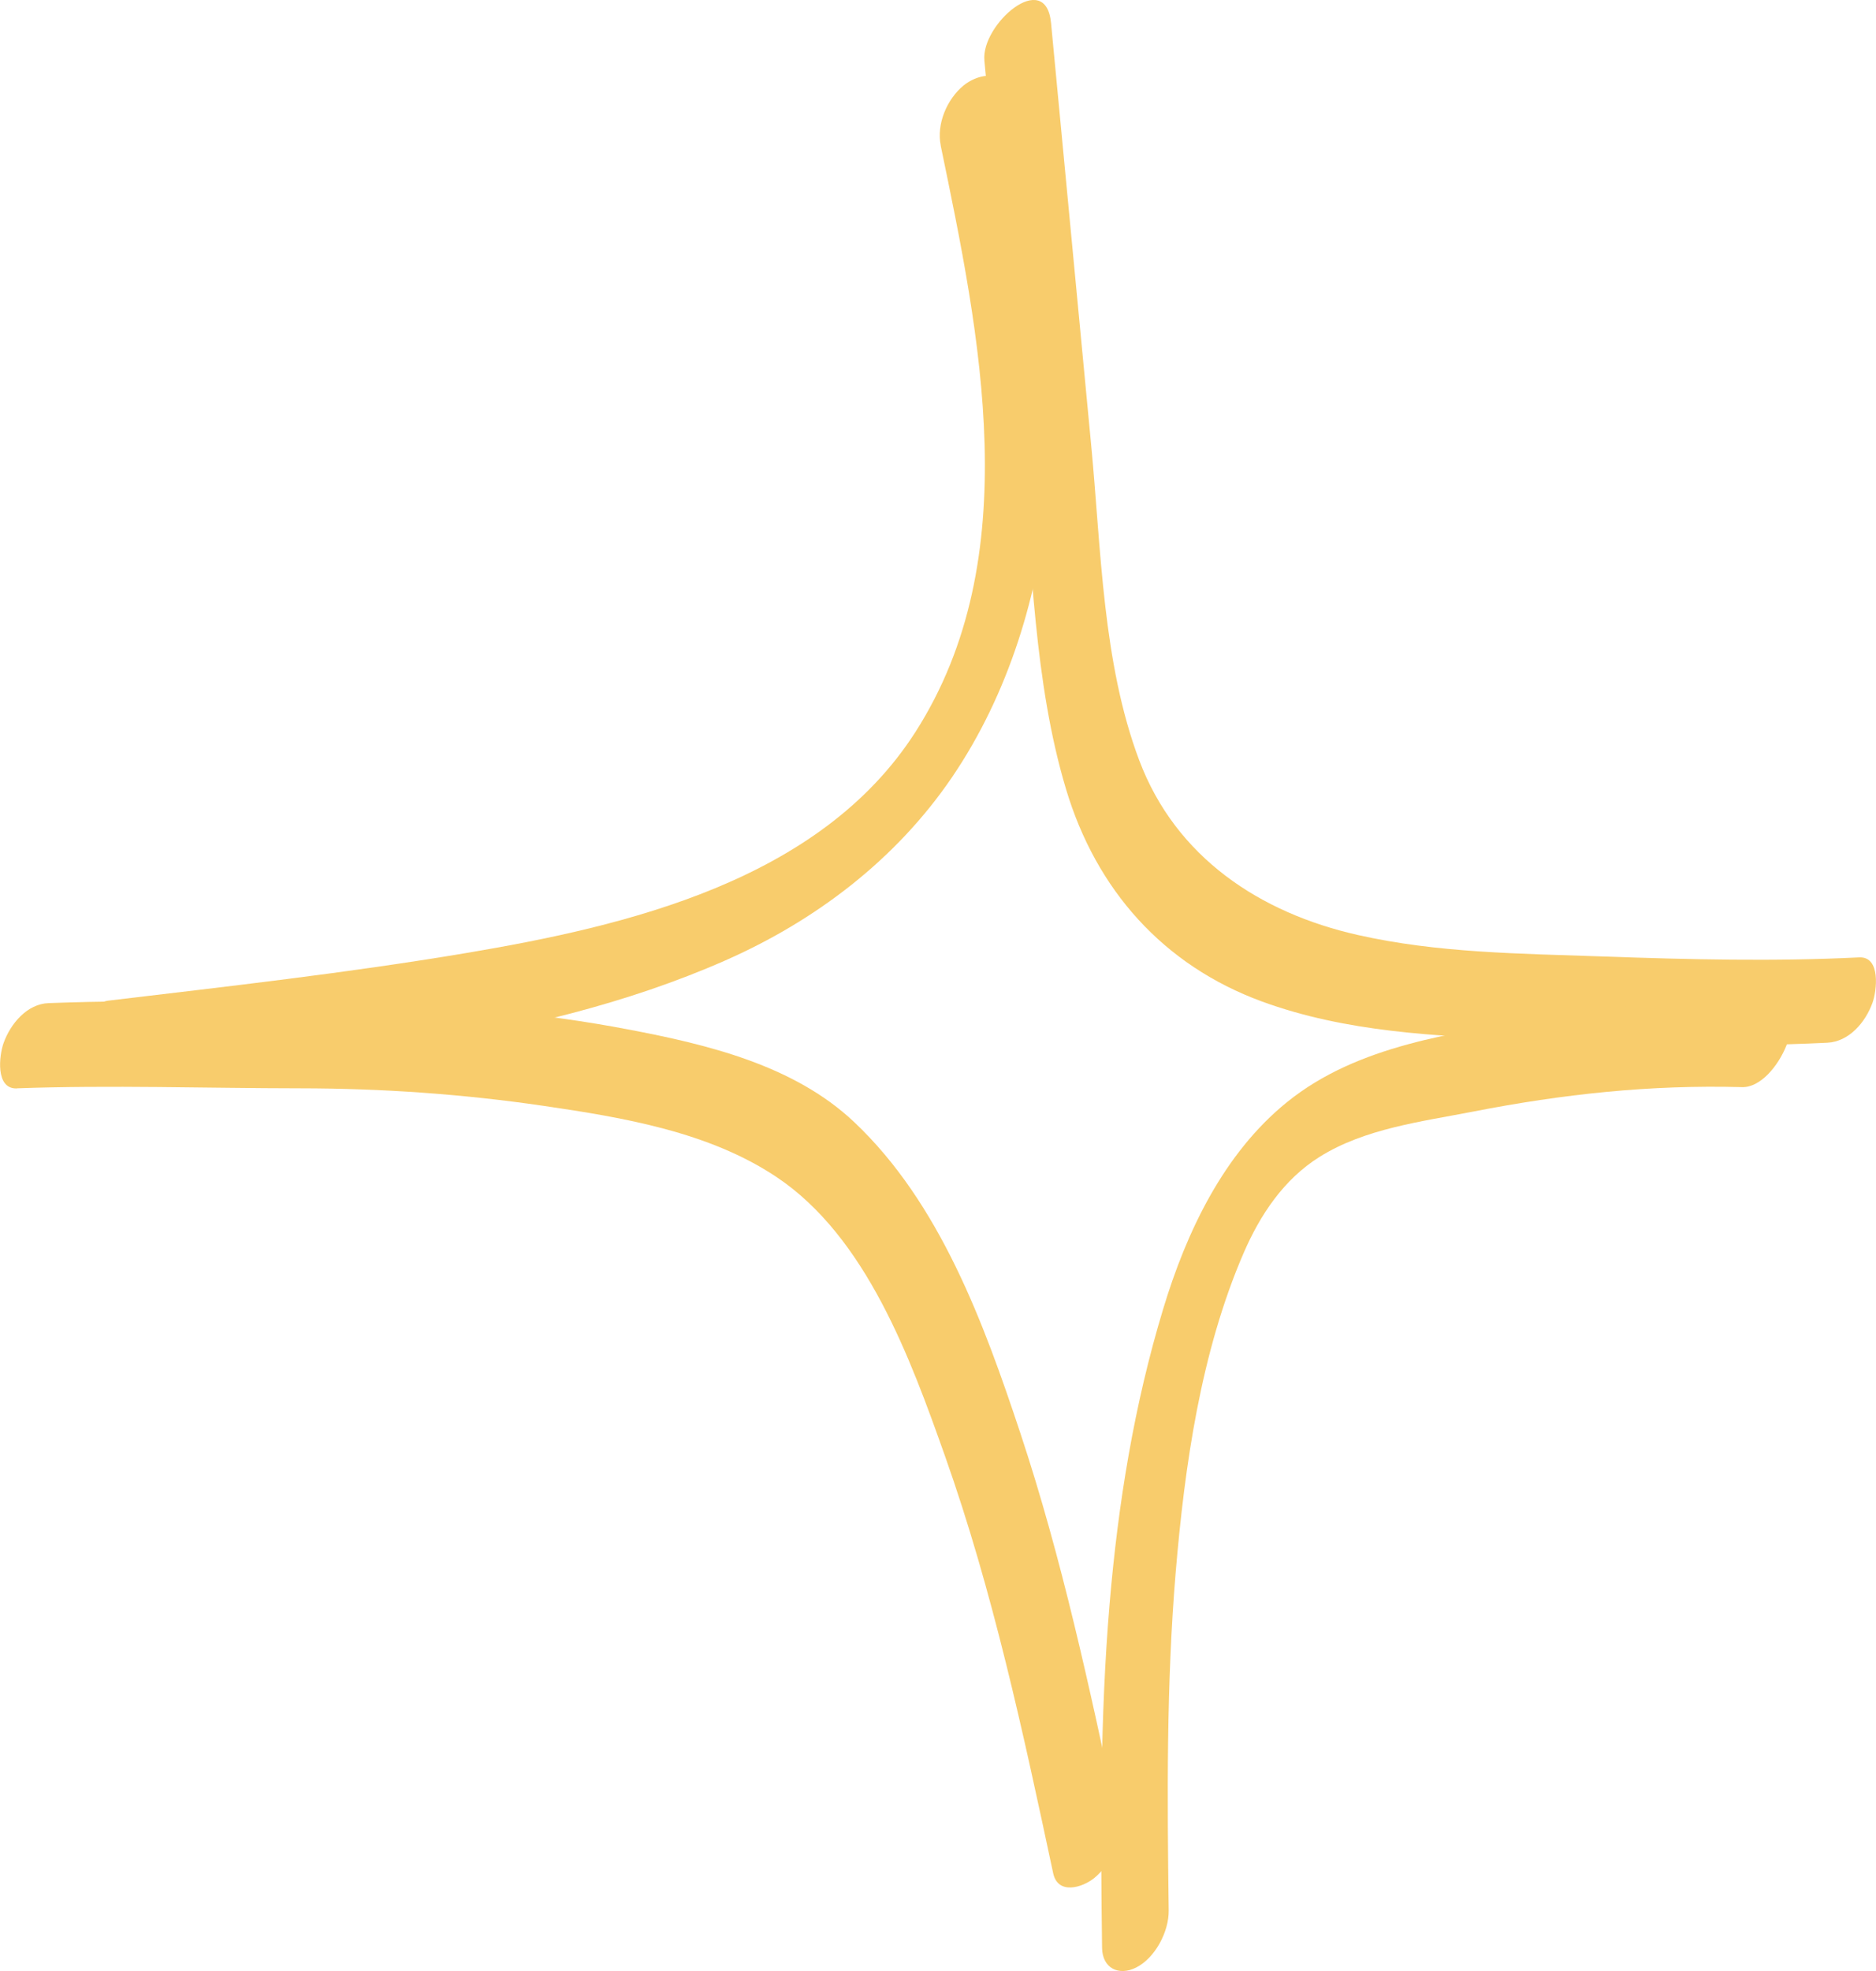
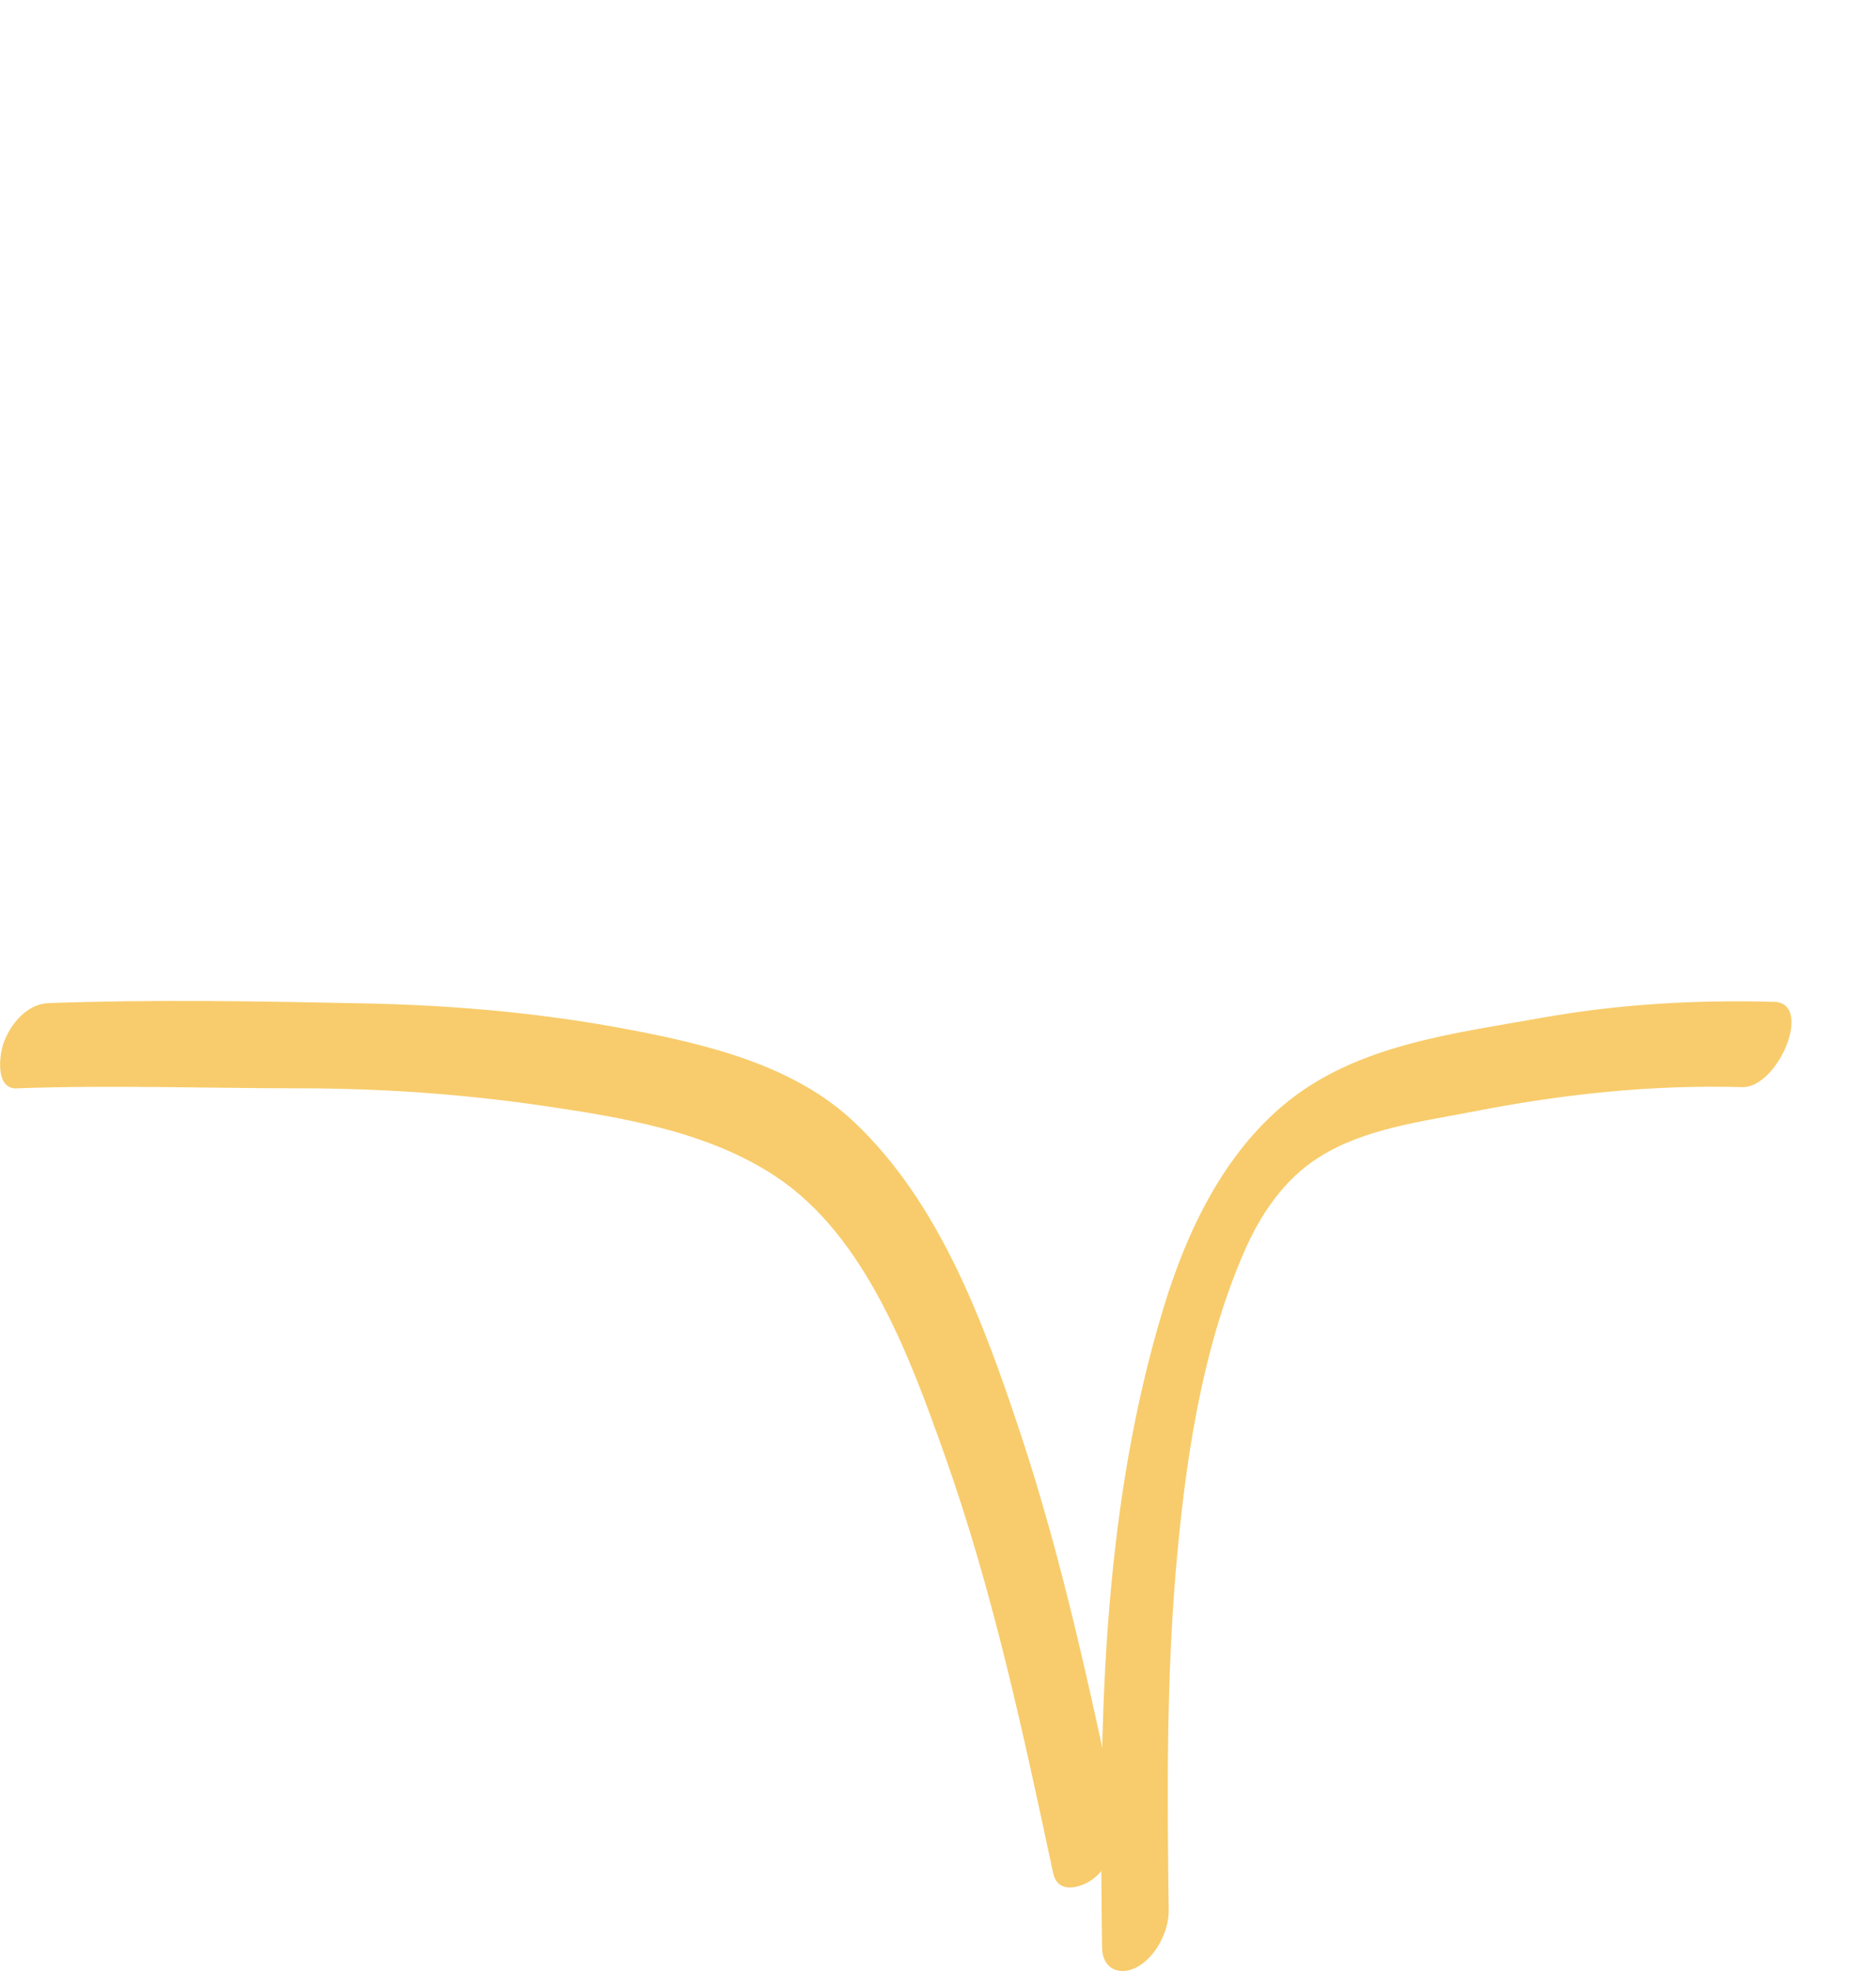
<svg xmlns="http://www.w3.org/2000/svg" width="140" height="147" viewBox="0 0 140 147" fill="none">
  <g clip-path="url(#clip0_246_3730)">
-     <path d="M70.202 10.859C73.123 24.965 76.646 41.604 68.307 54.607C61.196 65.698 46.763 69.07 34.699 71.093C25.877 72.572 16.977 73.57 8.1 74.627C5.542 74.929 3.367 81.307 6.931 80.885C22.62 79.025 39.45 78.088 54.108 71.64C60.865 68.666 66.877 64.107 71.067 57.937C75.257 51.768 77.571 44.258 78.224 36.72C79.098 26.608 77.037 16.56 74.995 6.712C74.659 5.084 72.815 5.636 71.922 6.364C70.671 7.385 69.871 9.254 70.207 10.859H70.202Z" fill="#F8CC6C" />
-     <path d="M73.459 4.504L76.242 33.723C77.033 42.013 77.148 50.831 79.553 58.851C81.802 66.361 86.807 71.988 94.161 74.688C100.449 76.993 107.146 77.262 113.76 77.559C121.275 77.897 128.846 78.139 136.366 77.768C137.986 77.689 139.209 76.255 139.738 74.79C140.055 73.918 140.382 71.32 138.74 71.403C132.402 71.719 126.036 71.561 119.698 71.338C113.36 71.116 107.302 71.079 101.332 69.733C94.028 68.087 87.745 63.949 85.013 56.694C82.281 49.439 82.175 40.978 81.434 33.227L78.436 1.716C78.045 -2.394 73.206 1.823 73.463 4.5L73.459 4.504Z" fill="#F8CC6C" />
    <path d="M1.26 81.168C8.307 80.917 15.339 81.163 22.39 81.168C28.452 81.172 34.528 81.594 40.526 82.471C46.524 83.348 52.908 84.419 57.94 87.778C64.641 92.245 67.935 101.3 70.515 108.573C74.103 118.695 76.356 129.224 78.596 139.713C78.946 141.336 80.767 140.793 81.669 140.06C82.911 139.049 83.729 137.166 83.384 135.566C81.324 125.926 79.259 116.259 76.149 106.894C73.422 98.683 70.142 89.717 63.731 83.673C59.246 79.442 52.793 77.902 46.919 76.784C40.453 75.55 33.838 74.97 27.261 74.836C19.401 74.674 11.499 74.53 3.638 74.813C2.024 74.868 0.786 76.344 0.267 77.791C-0.055 78.681 -0.377 81.237 1.265 81.177L1.26 81.168Z" fill="#F8CC6C" />
    <path d="M132.388 74.72C126.519 74.558 120.769 74.887 114.988 75.921C108.484 77.086 101.359 77.902 96.042 82.202C91.309 86.029 88.54 91.883 86.806 97.617C84.635 104.779 83.44 112.14 82.809 119.595C82.083 128.134 82.133 136.711 82.244 145.27C82.262 146.796 83.49 147.39 84.778 146.745C86.209 146.031 87.239 144.059 87.216 142.482C87.106 134.067 87.037 125.63 87.74 117.238C88.412 109.287 89.617 100.831 92.804 93.46C94.041 90.603 95.803 87.954 98.471 86.284C101.856 84.164 106.083 83.654 109.919 82.907C116.653 81.594 123.143 80.894 130.01 81.08C132.696 81.154 135.368 74.794 132.383 74.715L132.388 74.72Z" fill="#F8CC6C" />
  </g>
  <defs>
    <clipPath id="clip0_246_3730">
      <rect width="140" height="147" fill="white" />
    </clipPath>
  </defs>
</svg>